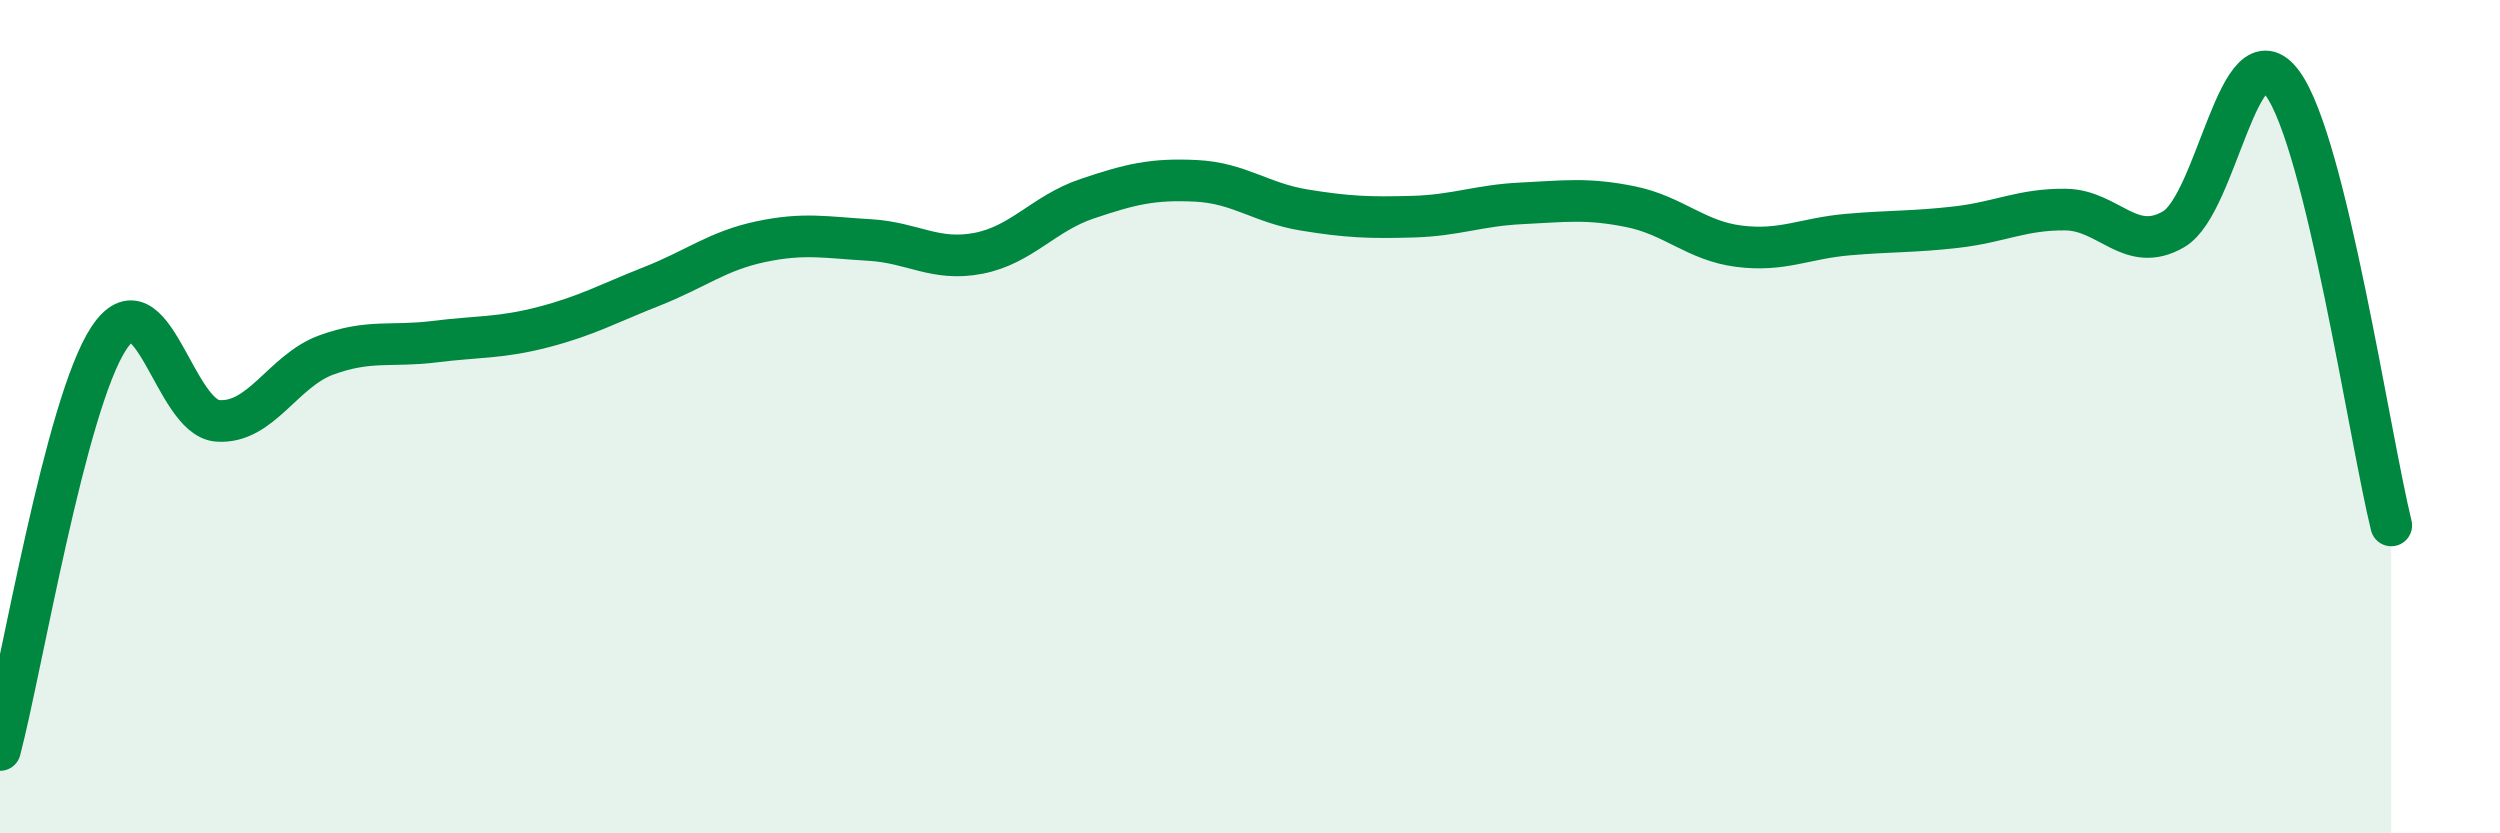
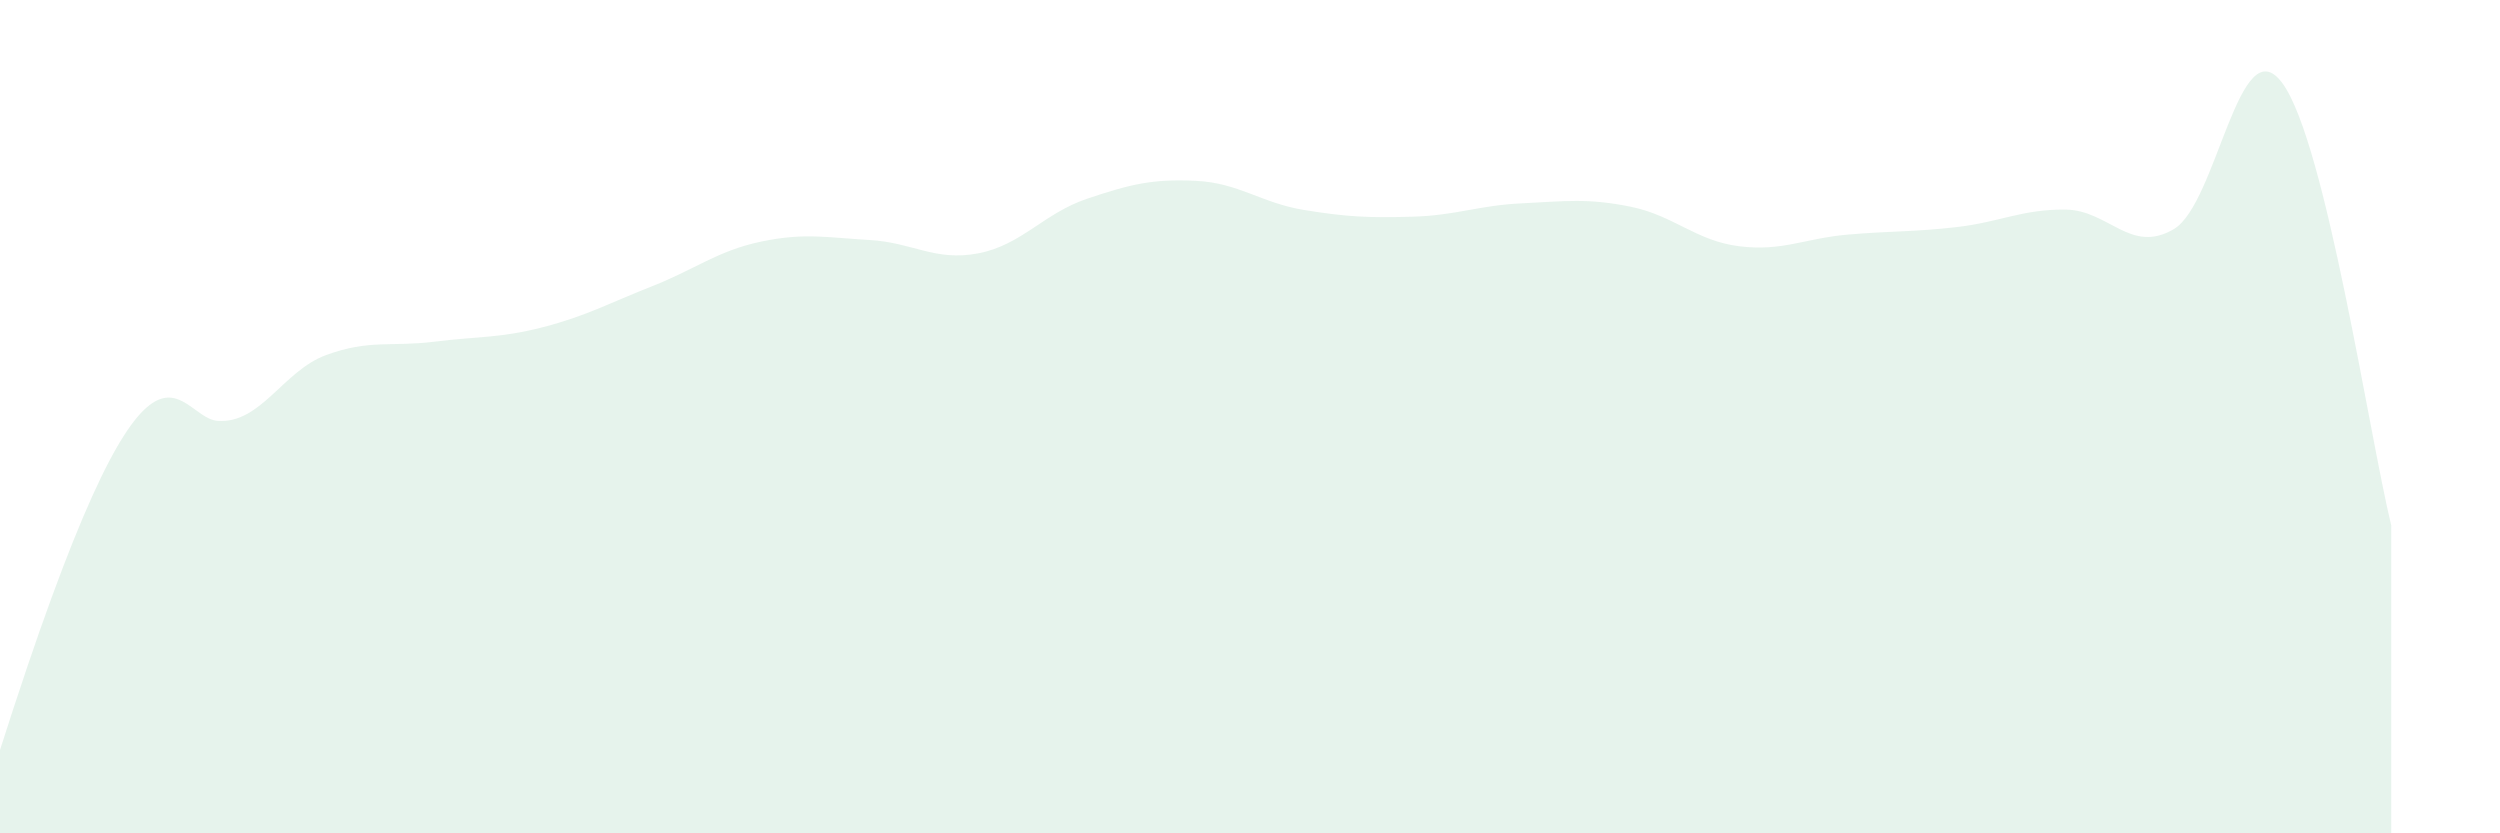
<svg xmlns="http://www.w3.org/2000/svg" width="60" height="20" viewBox="0 0 60 20">
-   <path d="M 0,18 C 0.52,16.02 1.57,9.7 2.61,8.12 C 3.65,6.54 4.18,10.02 5.22,10.1 C 6.26,10.18 6.79,8.9 7.83,8.52 C 8.87,8.14 9.39,8.33 10.43,8.2 C 11.47,8.07 12,8.12 13.04,7.85 C 14.08,7.58 14.61,7.28 15.65,6.87 C 16.69,6.46 17.22,6.02 18.26,5.8 C 19.3,5.58 19.83,5.7 20.87,5.76 C 21.91,5.82 22.44,6.28 23.48,6.08 C 24.52,5.88 25.05,5.12 26.09,4.77 C 27.13,4.42 27.66,4.29 28.7,4.34 C 29.74,4.39 30.26,4.87 31.3,5.04 C 32.34,5.21 32.87,5.23 33.91,5.2 C 34.95,5.17 35.48,4.93 36.52,4.88 C 37.56,4.83 38.09,4.75 39.13,4.96 C 40.17,5.17 40.7,5.78 41.74,5.91 C 42.78,6.04 43.31,5.72 44.35,5.63 C 45.39,5.54 45.92,5.57 46.96,5.45 C 48,5.33 48.53,5.02 49.57,5.03 C 50.61,5.04 51.13,6.11 52.17,5.5 C 53.21,4.89 53.74,0.58 54.78,2 C 55.82,3.42 56.87,10.49 57.39,12.61L57.39 20L0 20Z" fill="#008740" opacity="0.1" stroke-linecap="round" stroke-linejoin="round" />
-   <path d="M 0,18 C 0.52,16.02 1.57,9.7 2.61,8.12 C 3.65,6.54 4.18,10.02 5.22,10.1 C 6.26,10.18 6.79,8.9 7.83,8.52 C 8.87,8.14 9.39,8.33 10.43,8.2 C 11.47,8.07 12,8.12 13.04,7.85 C 14.08,7.58 14.61,7.28 15.65,6.87 C 16.69,6.46 17.22,6.02 18.26,5.8 C 19.3,5.58 19.83,5.7 20.87,5.76 C 21.91,5.82 22.44,6.28 23.48,6.08 C 24.52,5.88 25.05,5.12 26.09,4.77 C 27.13,4.42 27.66,4.29 28.7,4.34 C 29.74,4.39 30.26,4.87 31.3,5.04 C 32.34,5.21 32.87,5.23 33.91,5.2 C 34.95,5.17 35.48,4.93 36.52,4.88 C 37.56,4.83 38.09,4.75 39.13,4.96 C 40.17,5.17 40.7,5.78 41.74,5.91 C 42.78,6.04 43.31,5.72 44.35,5.63 C 45.39,5.54 45.92,5.57 46.96,5.45 C 48,5.33 48.53,5.02 49.57,5.03 C 50.61,5.04 51.13,6.11 52.17,5.5 C 53.21,4.89 53.74,0.58 54.78,2 C 55.82,3.42 56.87,10.49 57.39,12.61" stroke="#008740" stroke-width="1" fill="none" stroke-linecap="round" stroke-linejoin="round" />
+   <path d="M 0,18 C 3.65,6.54 4.18,10.02 5.22,10.1 C 6.26,10.18 6.79,8.9 7.83,8.52 C 8.87,8.14 9.39,8.33 10.43,8.2 C 11.47,8.07 12,8.12 13.04,7.85 C 14.08,7.58 14.61,7.28 15.65,6.87 C 16.69,6.46 17.22,6.02 18.26,5.8 C 19.3,5.58 19.83,5.7 20.87,5.76 C 21.91,5.82 22.44,6.28 23.48,6.08 C 24.52,5.88 25.05,5.12 26.09,4.77 C 27.13,4.42 27.66,4.29 28.7,4.34 C 29.74,4.39 30.26,4.87 31.3,5.04 C 32.34,5.21 32.87,5.23 33.91,5.2 C 34.95,5.17 35.48,4.93 36.52,4.88 C 37.56,4.83 38.09,4.75 39.13,4.96 C 40.17,5.17 40.7,5.78 41.74,5.91 C 42.78,6.04 43.31,5.72 44.35,5.63 C 45.39,5.54 45.92,5.57 46.96,5.45 C 48,5.33 48.53,5.02 49.57,5.03 C 50.61,5.04 51.13,6.11 52.17,5.5 C 53.21,4.89 53.74,0.58 54.78,2 C 55.82,3.42 56.87,10.49 57.39,12.61L57.39 20L0 20Z" fill="#008740" opacity="0.1" stroke-linecap="round" stroke-linejoin="round" />
</svg>